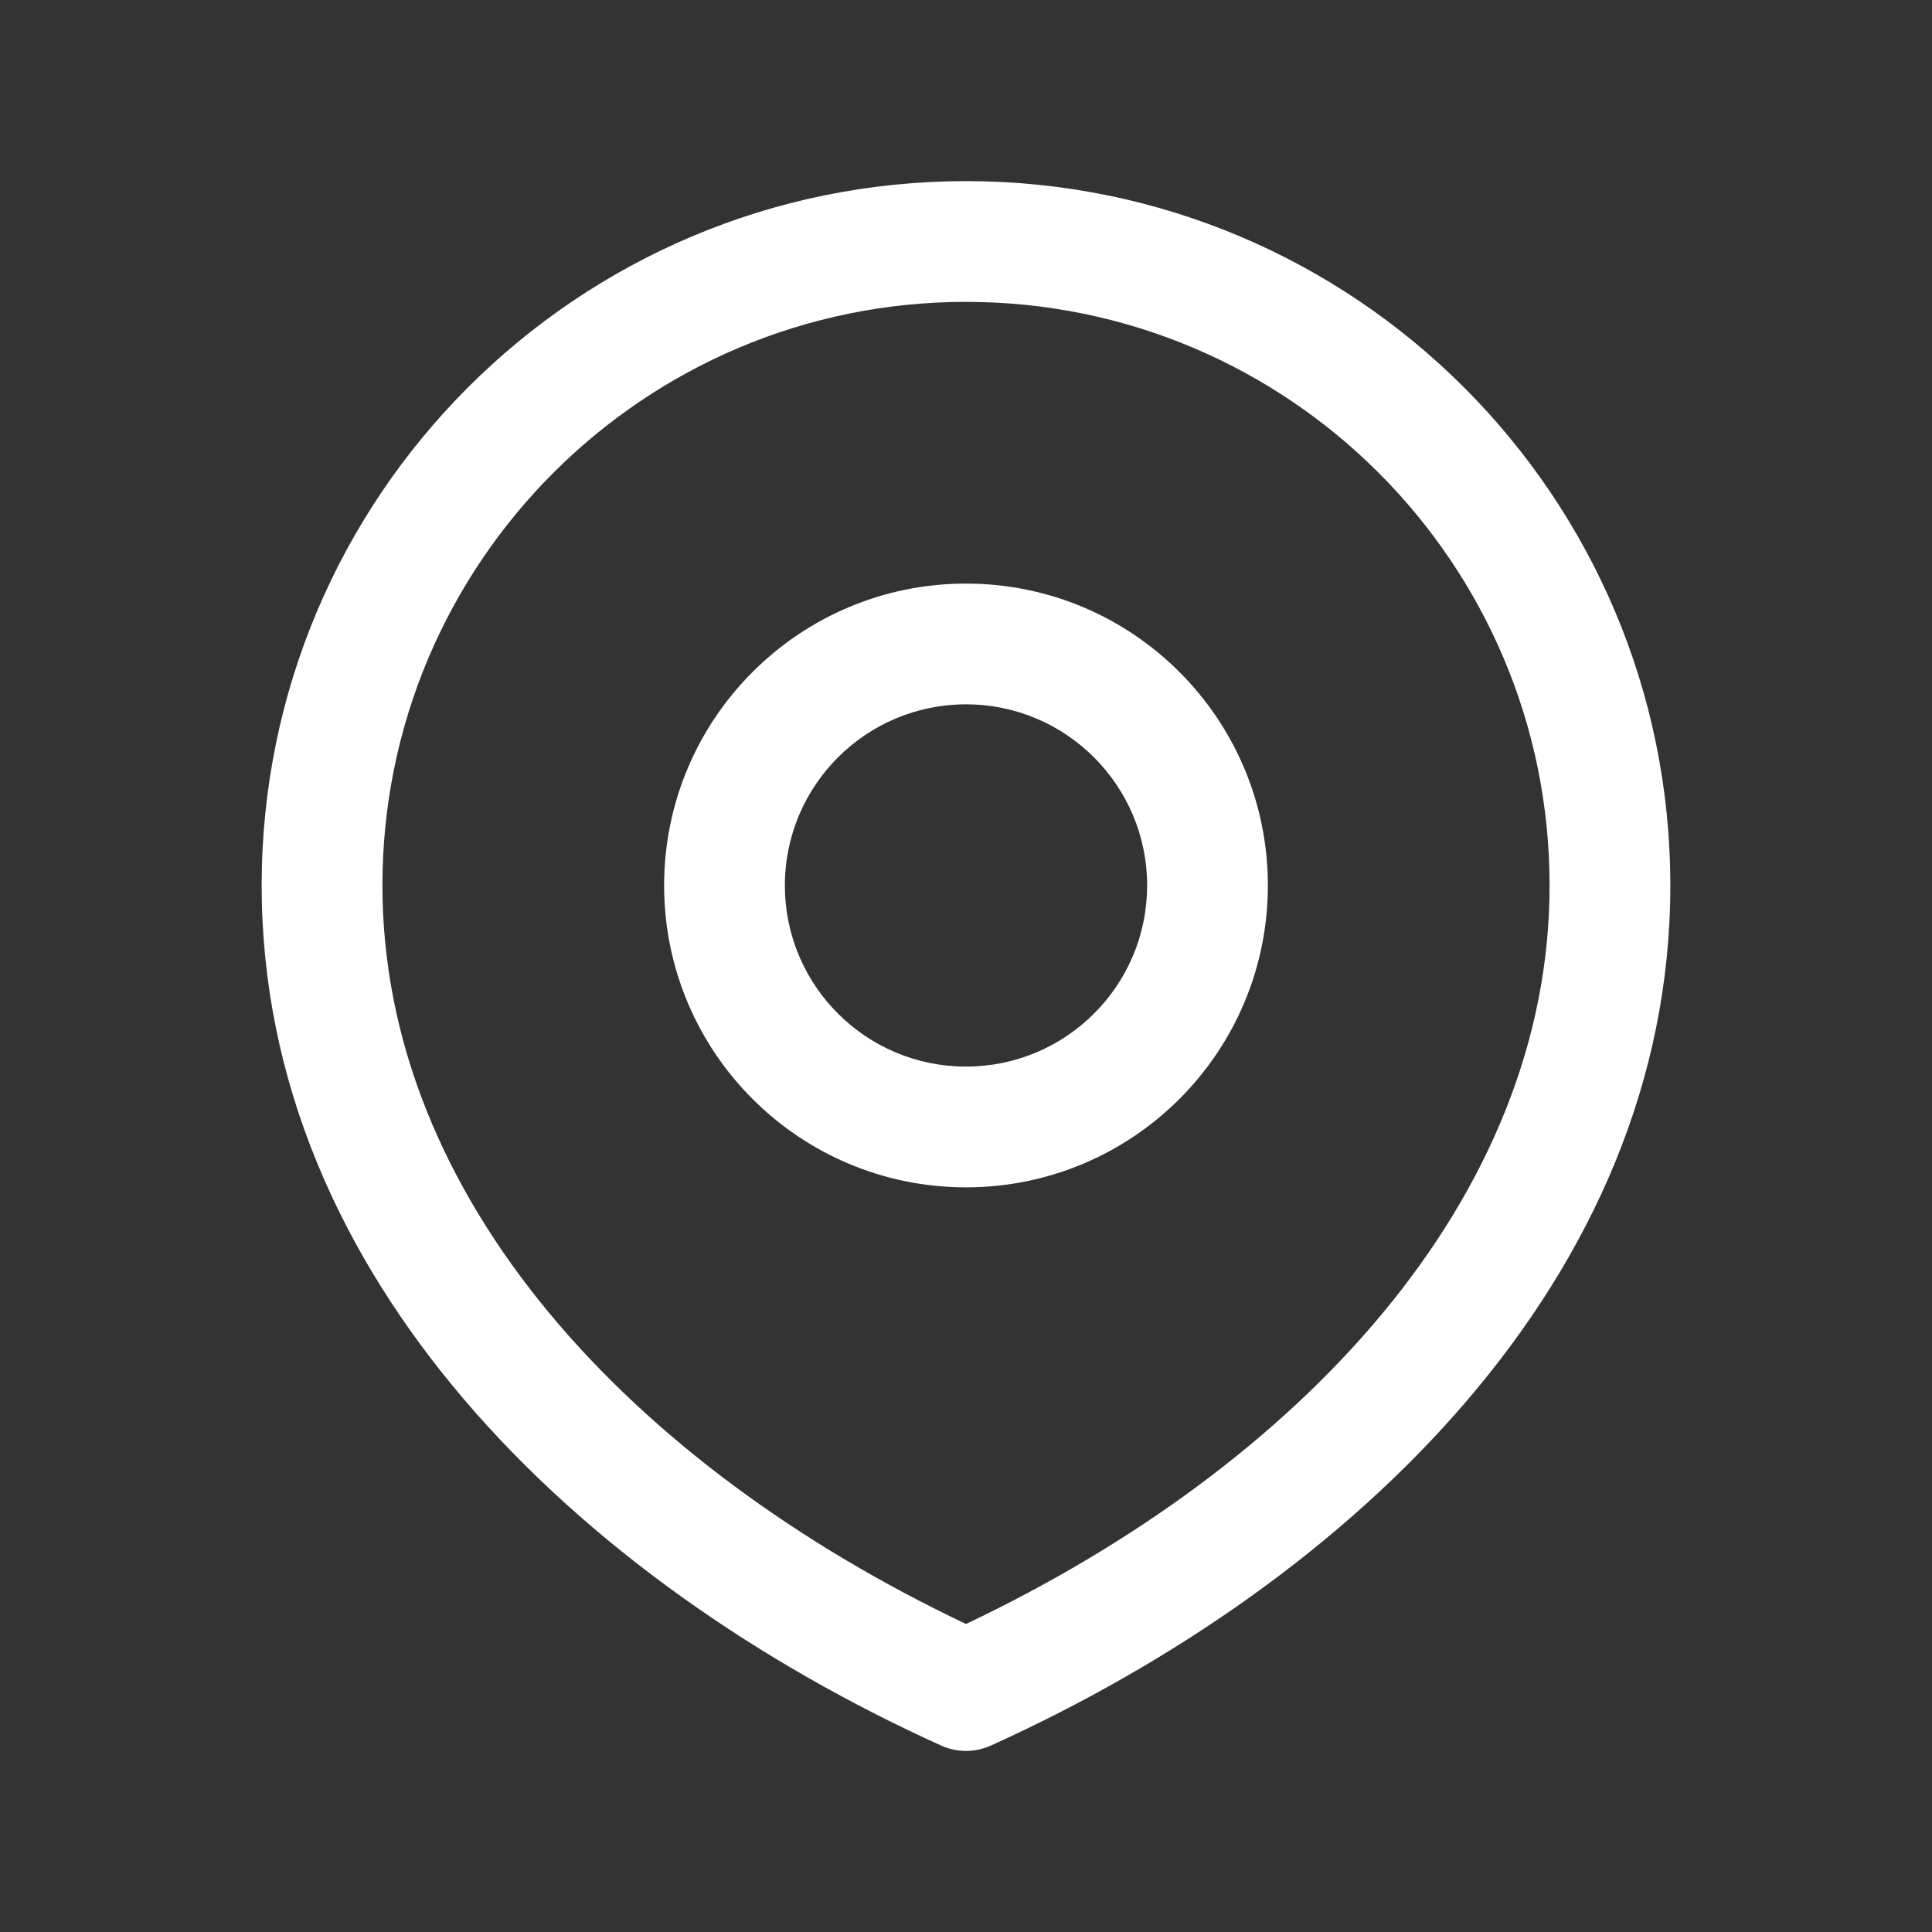
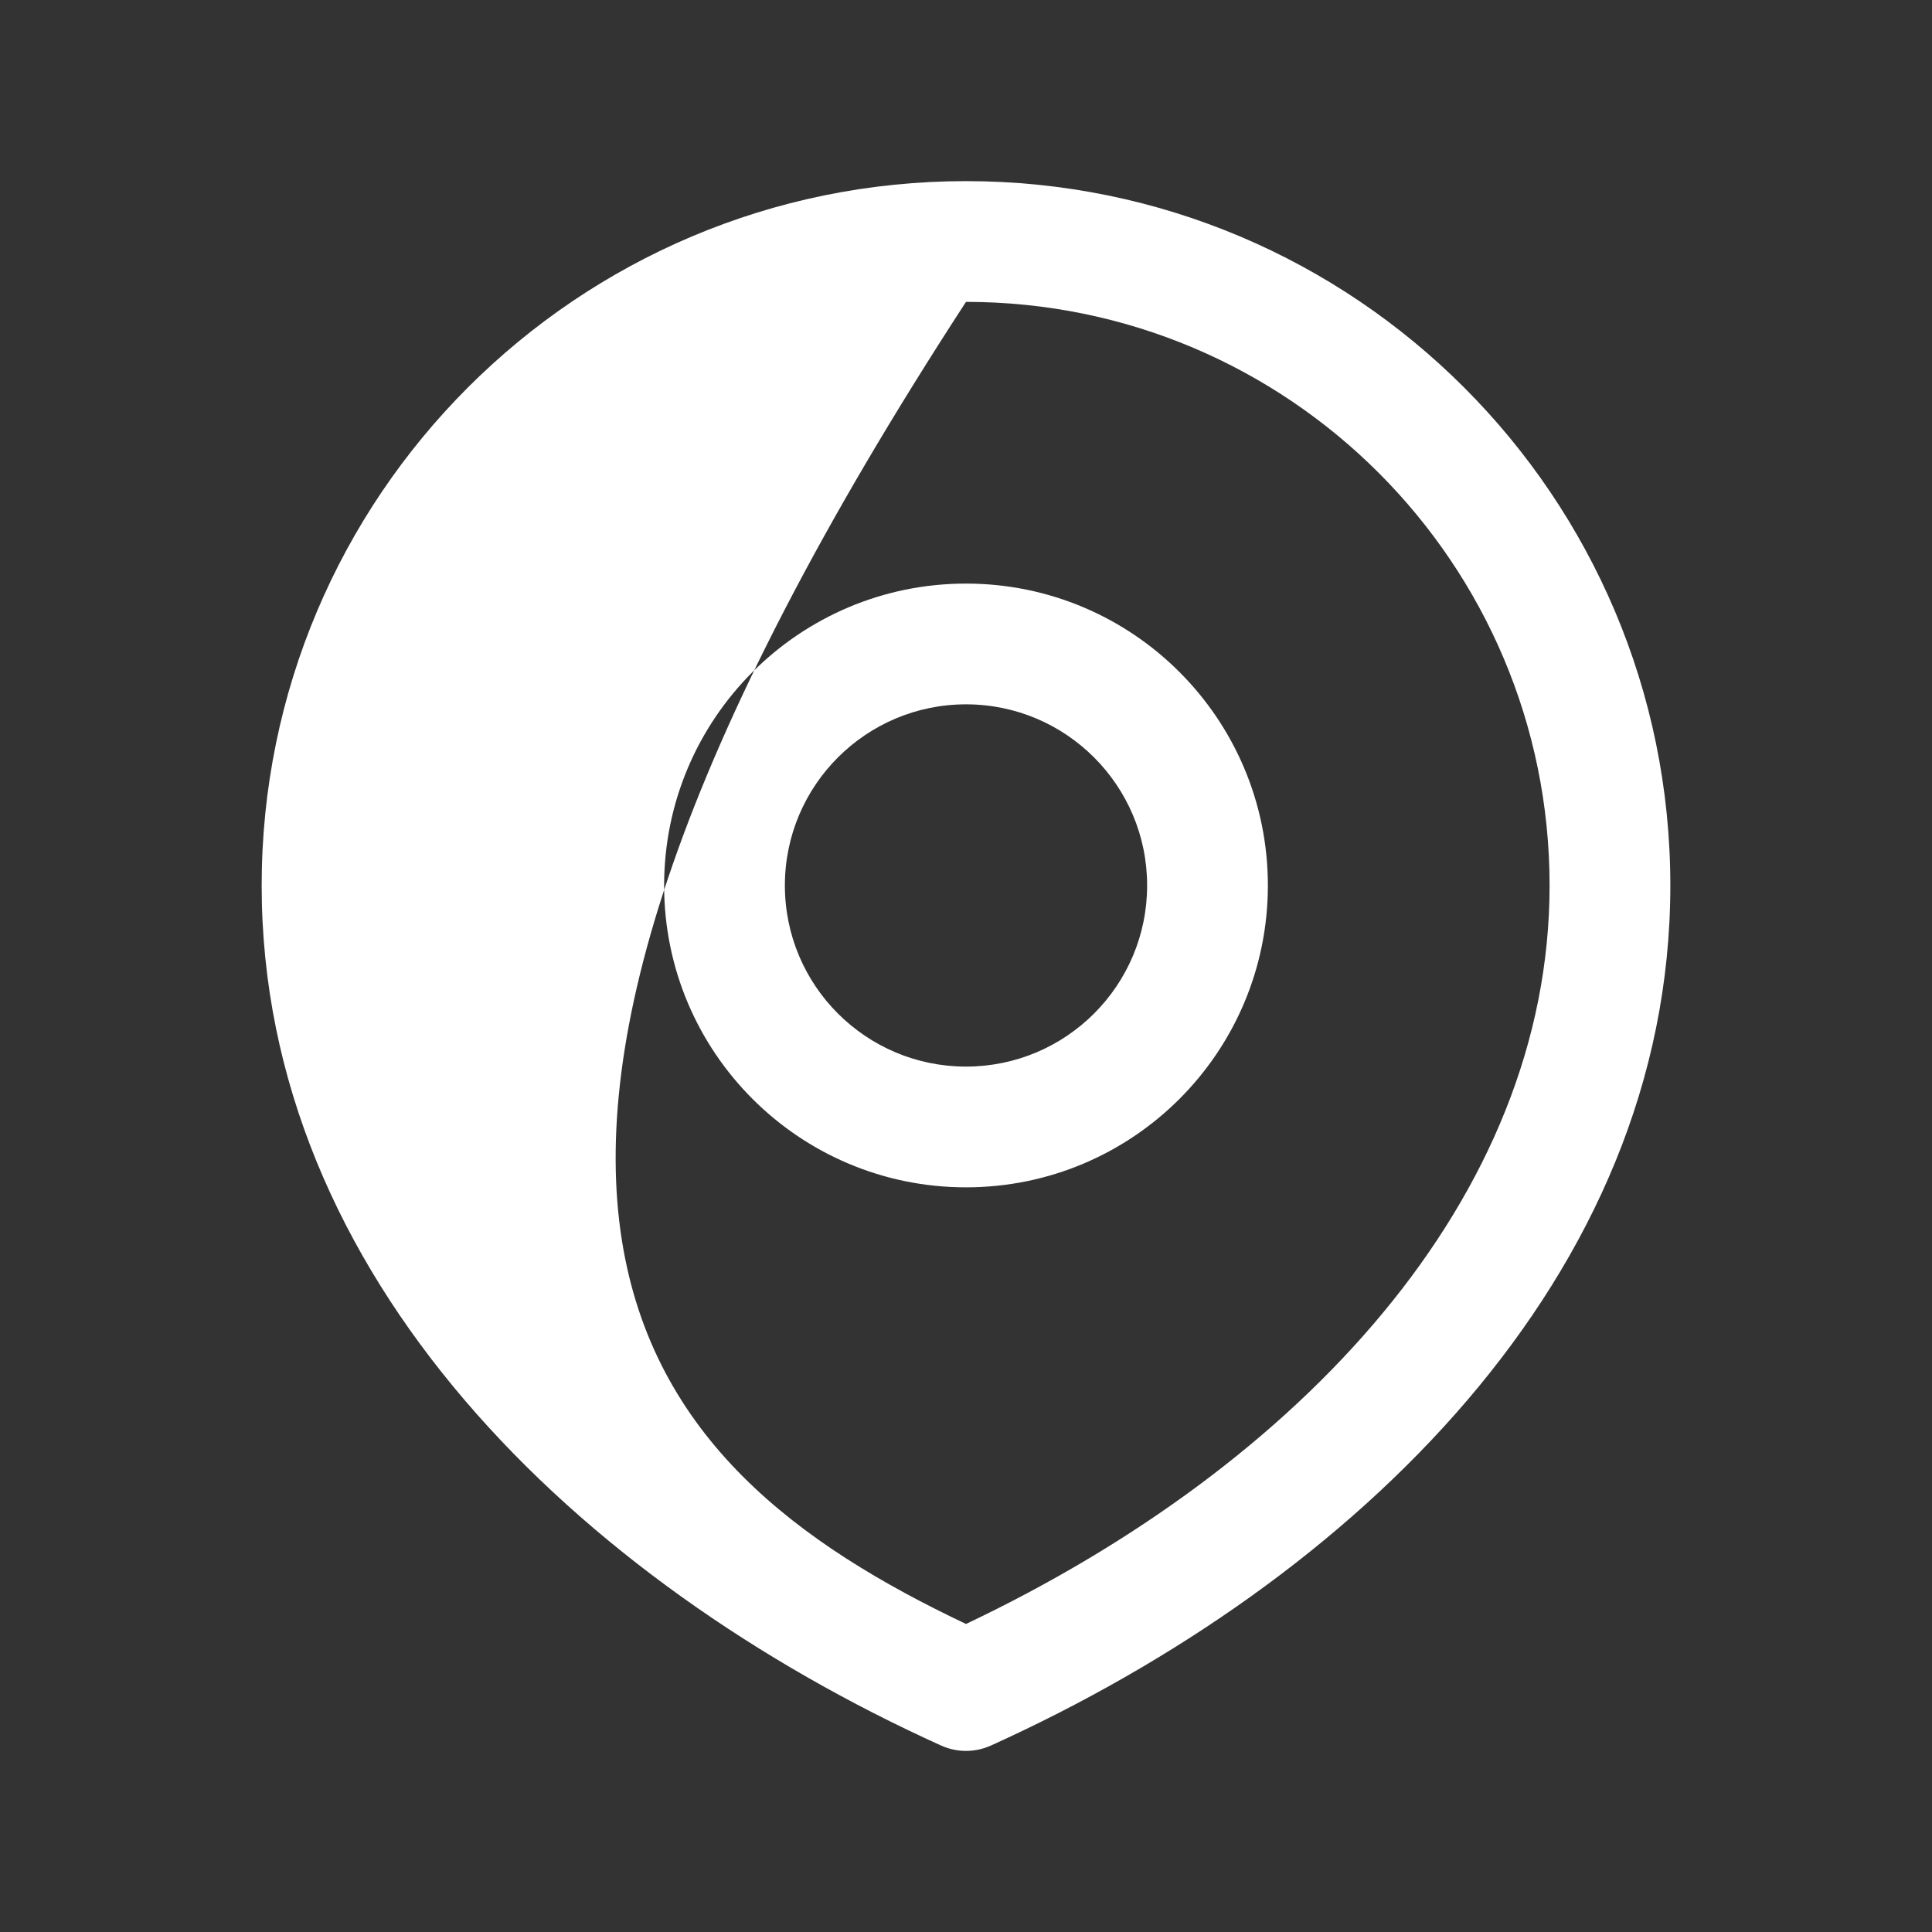
<svg xmlns="http://www.w3.org/2000/svg" width="16" height="16" viewBox="0 0 16 16" fill="none">
  <rect x="0" y="0" width="16" height="16" fill="#333333" stroke="none" />
-   <path fill-rule="evenodd" clip-rule="evenodd" d="M8 2.5C5.331 2.5 3.167 4.664 3.167 7.333C3.167 9.924 5.231 12.135 8 13.449C10.769 12.135 12.833 9.924 12.833 7.333C12.833 4.664 10.669 2.5 8 2.5ZM2.167 7.333C2.167 4.112 4.778 1.5 8 1.5C11.222 1.5 13.833 4.112 13.833 7.333C13.833 10.57 11.225 13.089 8.206 14.456C8.075 14.515 7.925 14.515 7.794 14.456C4.775 13.089 2.167 10.57 2.167 7.333ZM8 5.833C7.172 5.833 6.5 6.505 6.5 7.333C6.5 8.162 7.172 8.833 8 8.833C8.828 8.833 9.5 8.162 9.5 7.333C9.5 6.505 8.828 5.833 8 5.833ZM5.5 7.333C5.5 5.953 6.619 4.833 8 4.833C9.381 4.833 10.5 5.953 10.5 7.333C10.5 8.714 9.381 9.833 8 9.833C6.619 9.833 5.5 8.714 5.5 7.333Z" fill="white" />
+   <path fill-rule="evenodd" clip-rule="evenodd" d="M8 2.5C3.167 9.924 5.231 12.135 8 13.449C10.769 12.135 12.833 9.924 12.833 7.333C12.833 4.664 10.669 2.5 8 2.5ZM2.167 7.333C2.167 4.112 4.778 1.5 8 1.5C11.222 1.5 13.833 4.112 13.833 7.333C13.833 10.57 11.225 13.089 8.206 14.456C8.075 14.515 7.925 14.515 7.794 14.456C4.775 13.089 2.167 10.57 2.167 7.333ZM8 5.833C7.172 5.833 6.5 6.505 6.5 7.333C6.5 8.162 7.172 8.833 8 8.833C8.828 8.833 9.5 8.162 9.5 7.333C9.5 6.505 8.828 5.833 8 5.833ZM5.5 7.333C5.5 5.953 6.619 4.833 8 4.833C9.381 4.833 10.5 5.953 10.5 7.333C10.5 8.714 9.381 9.833 8 9.833C6.619 9.833 5.5 8.714 5.5 7.333Z" fill="white" />
</svg>